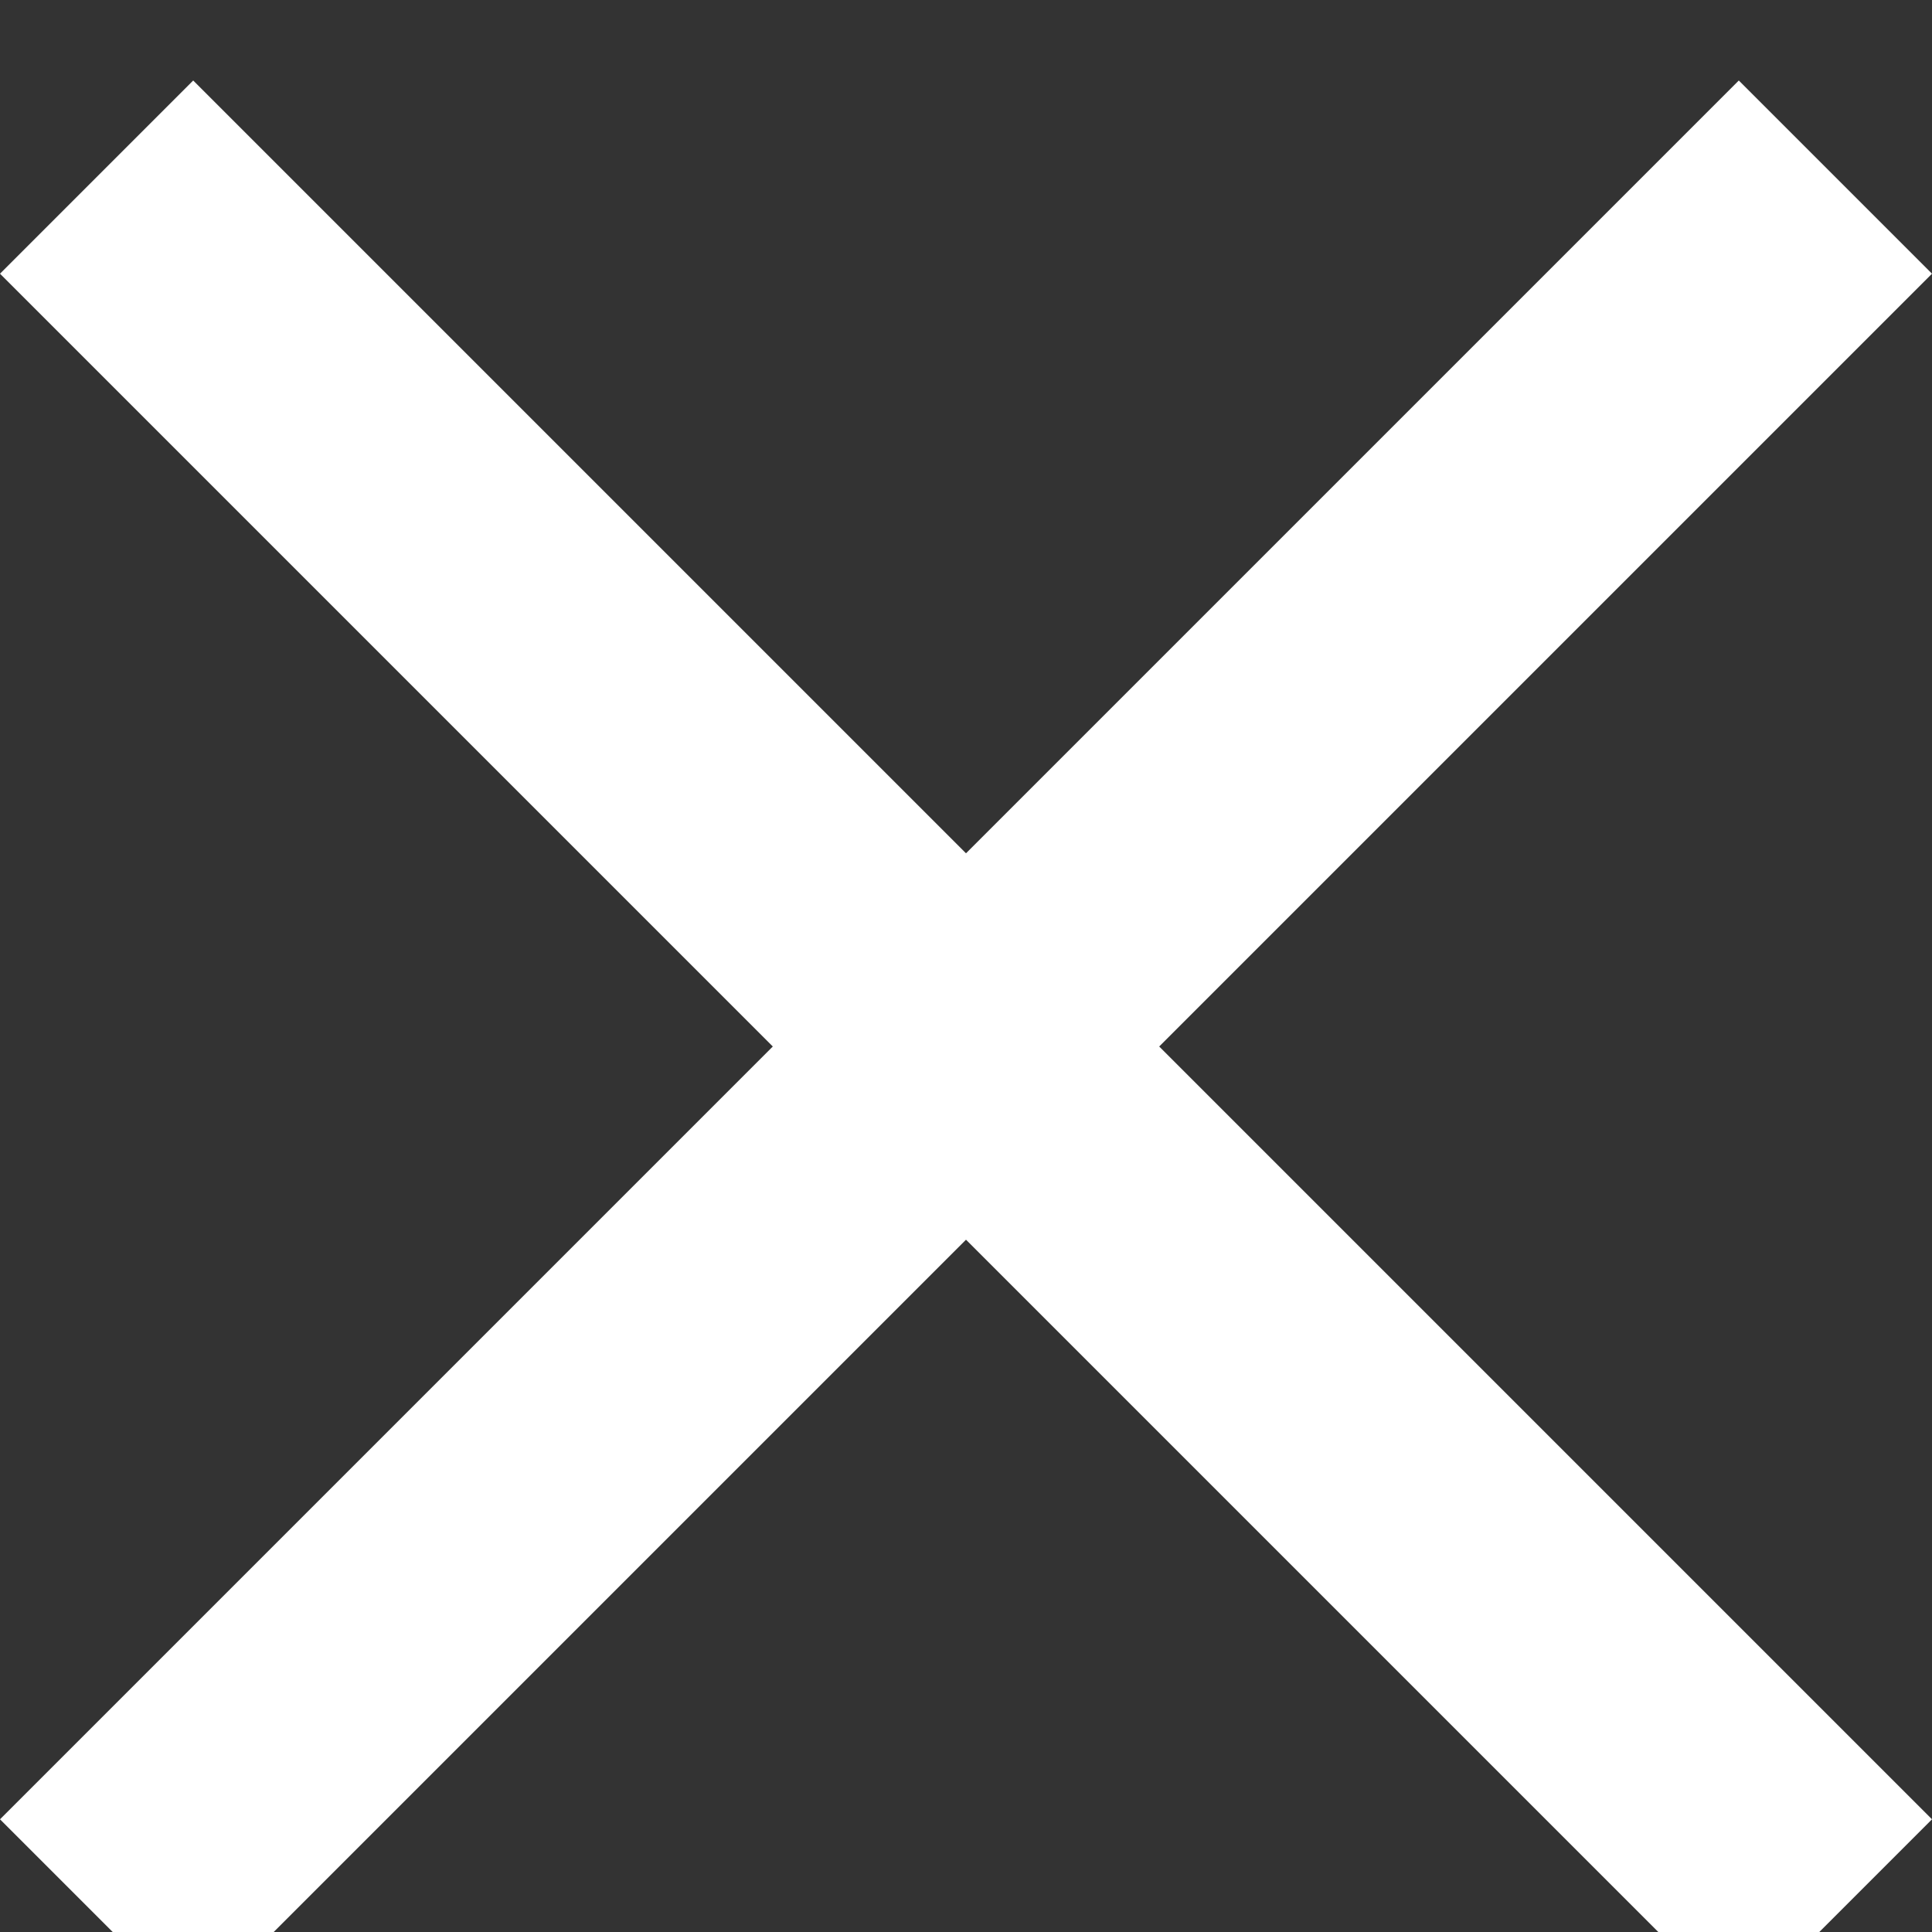
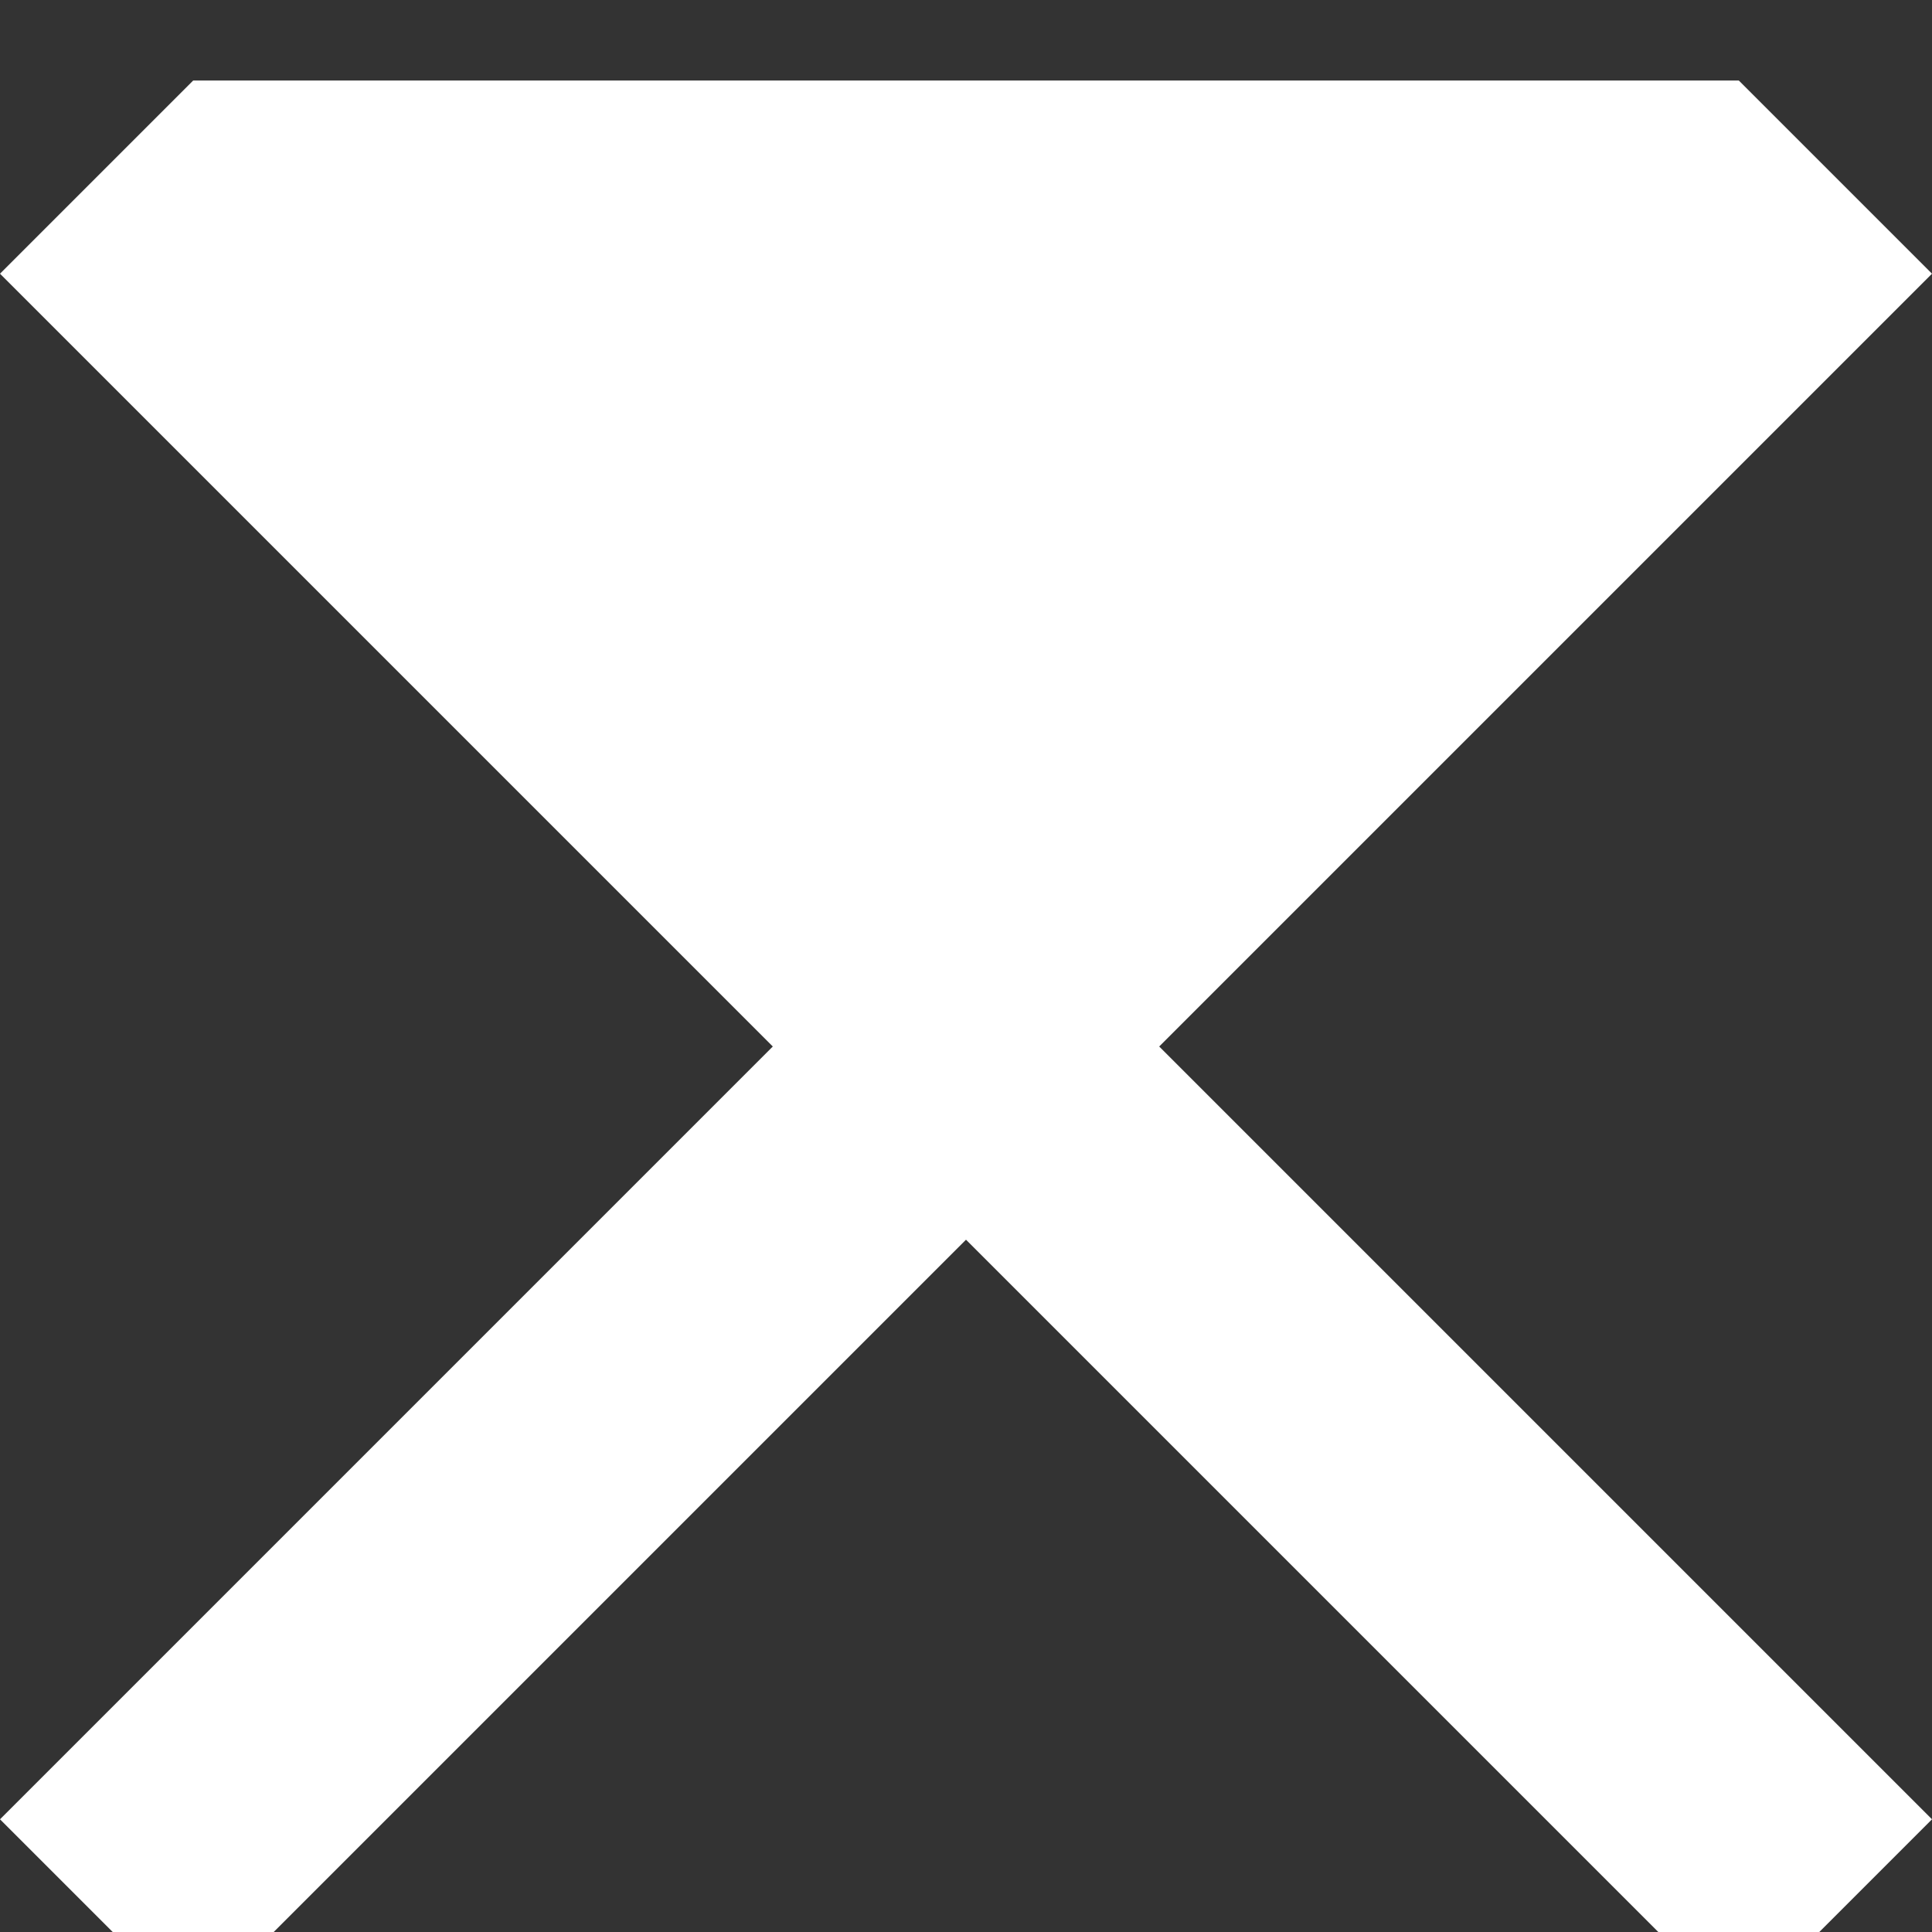
<svg xmlns="http://www.w3.org/2000/svg" width="12" height="12" viewBox="0 0 12 12" fill="none">
  <rect x="0" y="0" width="12" height="12" fill="#333333" stroke="none" />
-   <path d="M1.2 12.5L0 11.3L4.8 6.5L0 1.7L1.2 0.5L6 5.3L10.8 0.5L12 1.7L7.2 6.5L12 11.3L10.8 12.5L6 7.7L1.2 12.5Z" fill="#ffffff" />
+   <path d="M1.2 12.5L0 11.3L4.8 6.5L0 1.7L1.2 0.5L10.8 0.5L12 1.7L7.2 6.5L12 11.3L10.8 12.5L6 7.7L1.2 12.5Z" fill="#ffffff" />
</svg>